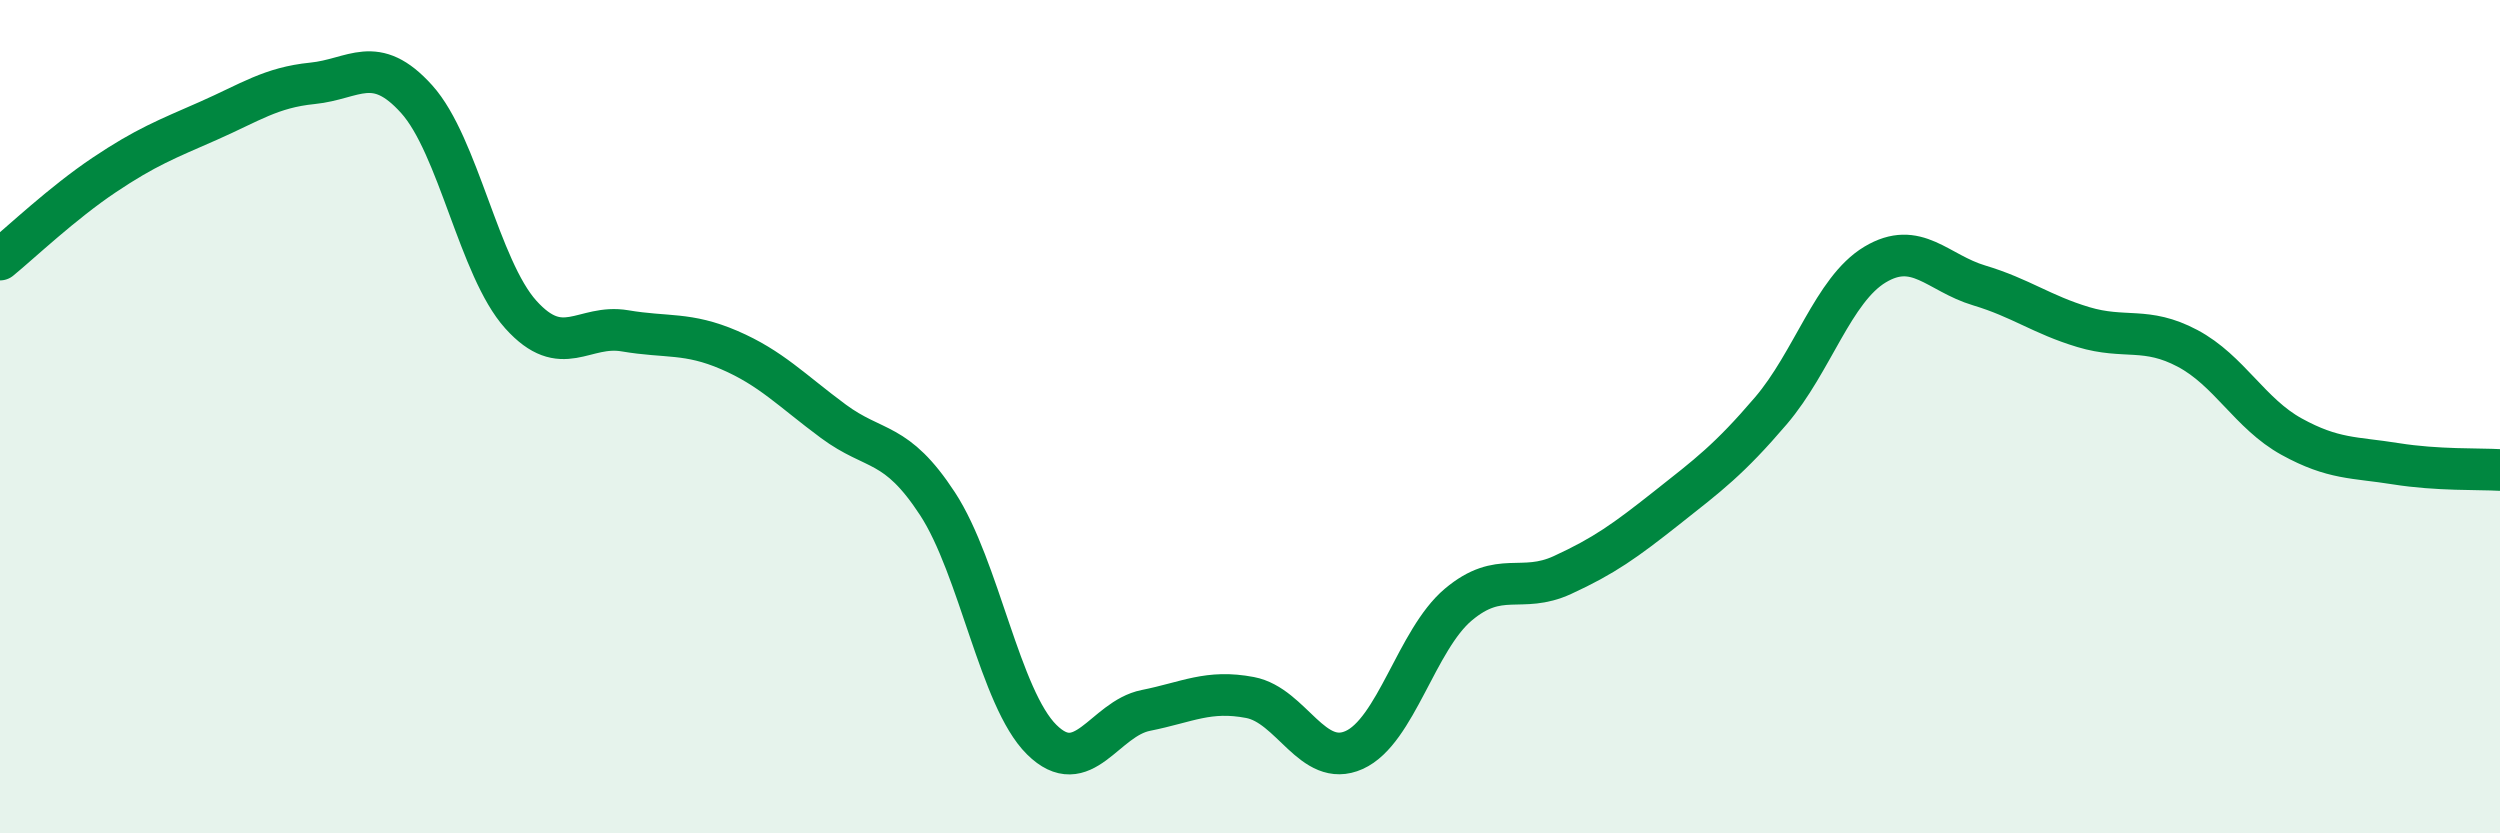
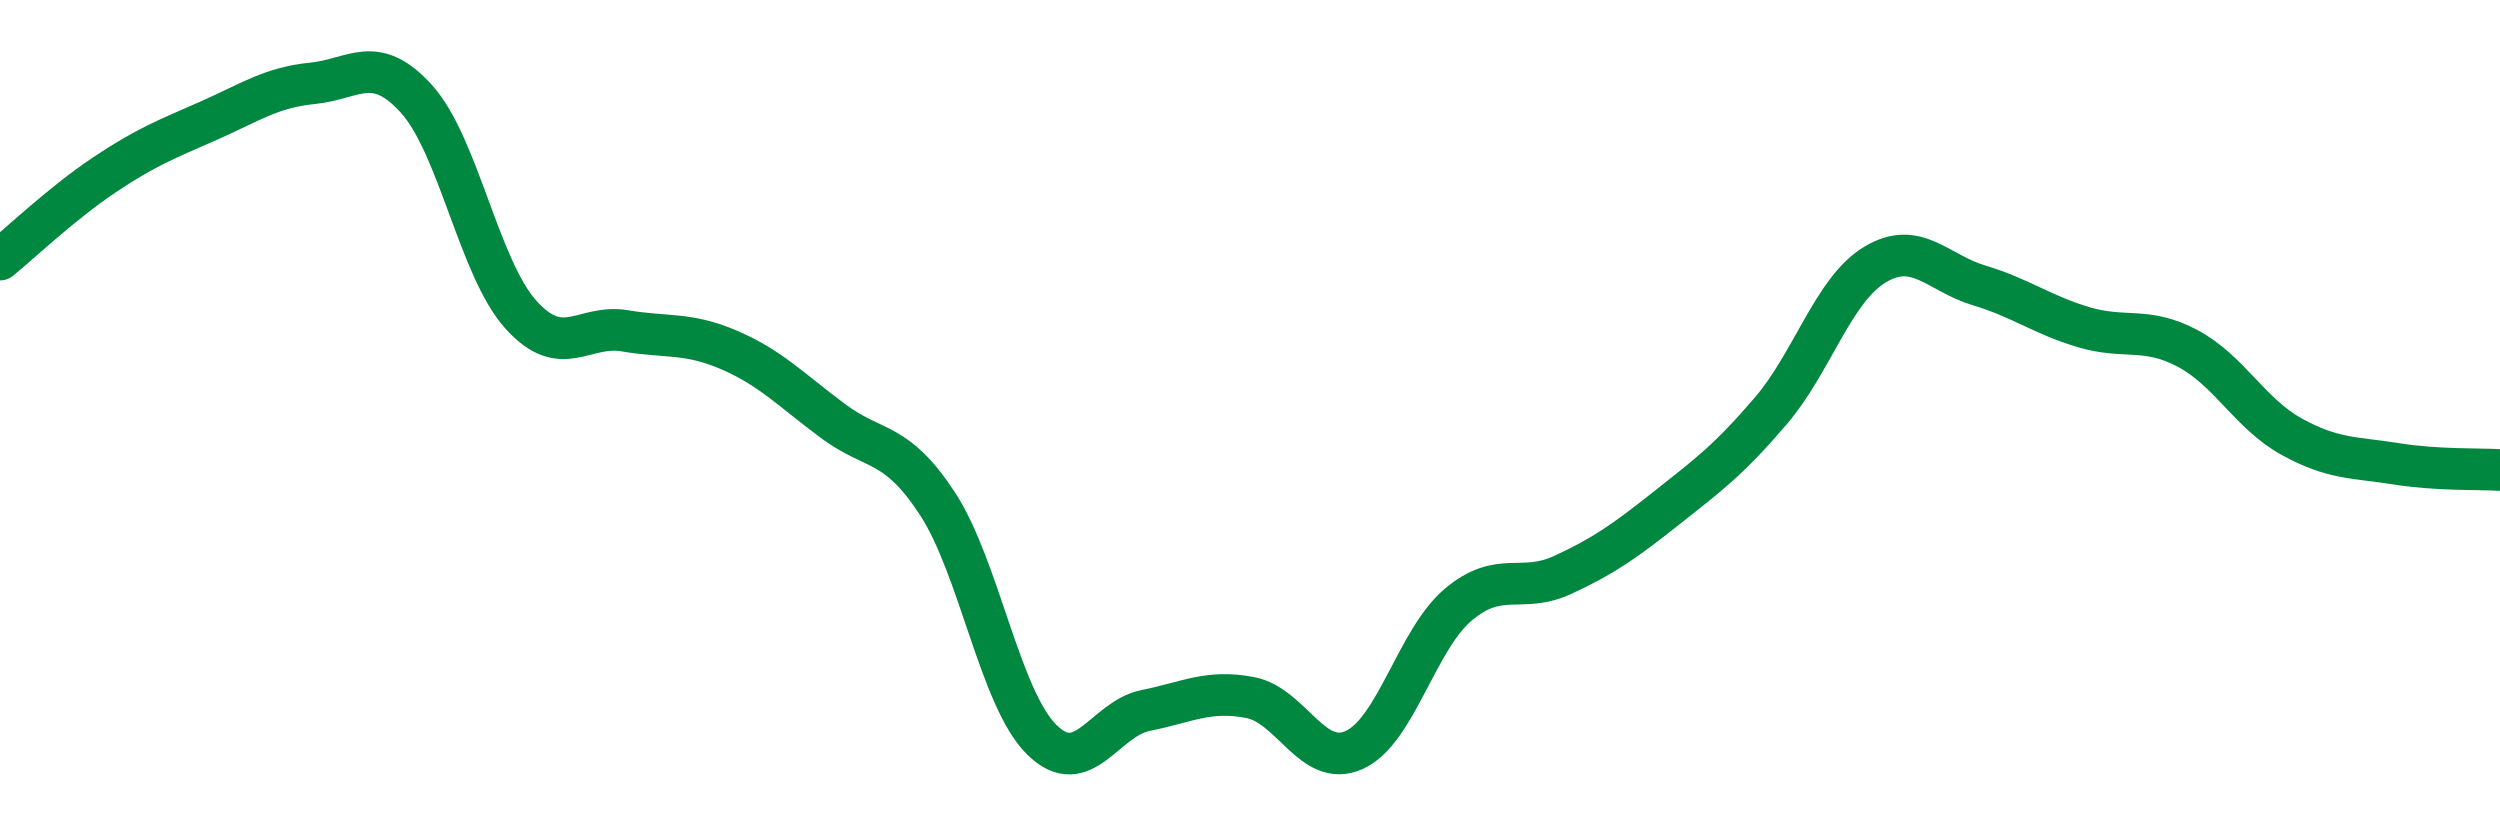
<svg xmlns="http://www.w3.org/2000/svg" width="60" height="20" viewBox="0 0 60 20">
-   <path d="M 0,6.23 C 0.5,5.82 1.5,4.87 2.5,4.2 C 3.5,3.53 4,3.34 5,2.9 C 6,2.46 6.5,2.1 7.5,2 C 8.5,1.9 9,1.27 10,2.38 C 11,3.49 11.5,6.44 12.5,7.55 C 13.5,8.66 14,7.77 15,7.94 C 16,8.11 16.5,7.97 17.5,8.4 C 18.5,8.83 19,9.37 20,10.11 C 21,10.85 21.5,10.56 22.5,12.09 C 23.5,13.62 24,16.76 25,17.75 C 26,18.74 26.5,17.25 27.5,17.05 C 28.5,16.85 29,16.55 30,16.74 C 31,16.93 31.5,18.45 32.5,18 C 33.5,17.55 34,15.35 35,14.51 C 36,13.67 36.5,14.26 37.5,13.8 C 38.5,13.34 39,12.98 40,12.19 C 41,11.4 41.5,11.03 42.5,9.86 C 43.5,8.69 44,6.95 45,6.35 C 46,5.75 46.5,6.55 47.5,6.85 C 48.5,7.15 49,7.55 50,7.85 C 51,8.15 51.5,7.83 52.5,8.36 C 53.5,8.89 54,9.93 55,10.48 C 56,11.03 56.5,10.97 57.5,11.13 C 58.5,11.29 59.5,11.25 60,11.28L60 20L0 20Z" fill="#008740" opacity="0.1" stroke-linecap="round" stroke-linejoin="round" />
  <path d="M 0,6.23 C 0.5,5.82 1.5,4.87 2.5,4.2 C 3.5,3.53 4,3.34 5,2.9 C 6,2.46 6.5,2.1 7.5,2 C 8.5,1.9 9,1.27 10,2.38 C 11,3.49 11.5,6.44 12.5,7.55 C 13.5,8.66 14,7.77 15,7.94 C 16,8.11 16.5,7.97 17.5,8.4 C 18.5,8.83 19,9.37 20,10.11 C 21,10.85 21.5,10.56 22.5,12.09 C 23.5,13.62 24,16.76 25,17.75 C 26,18.74 26.5,17.25 27.5,17.05 C 28.5,16.85 29,16.55 30,16.74 C 31,16.93 31.5,18.45 32.5,18 C 33.5,17.55 34,15.35 35,14.51 C 36,13.67 36.5,14.26 37.5,13.8 C 38.5,13.34 39,12.98 40,12.19 C 41,11.4 41.5,11.03 42.5,9.86 C 43.5,8.69 44,6.95 45,6.35 C 46,5.75 46.5,6.55 47.5,6.85 C 48.5,7.15 49,7.55 50,7.85 C 51,8.15 51.5,7.83 52.5,8.36 C 53.5,8.89 54,9.93 55,10.48 C 56,11.03 56.5,10.97 57.5,11.13 C 58.5,11.29 59.5,11.25 60,11.28" stroke="#008740" stroke-width="1" fill="none" stroke-linecap="round" stroke-linejoin="round" />
</svg>